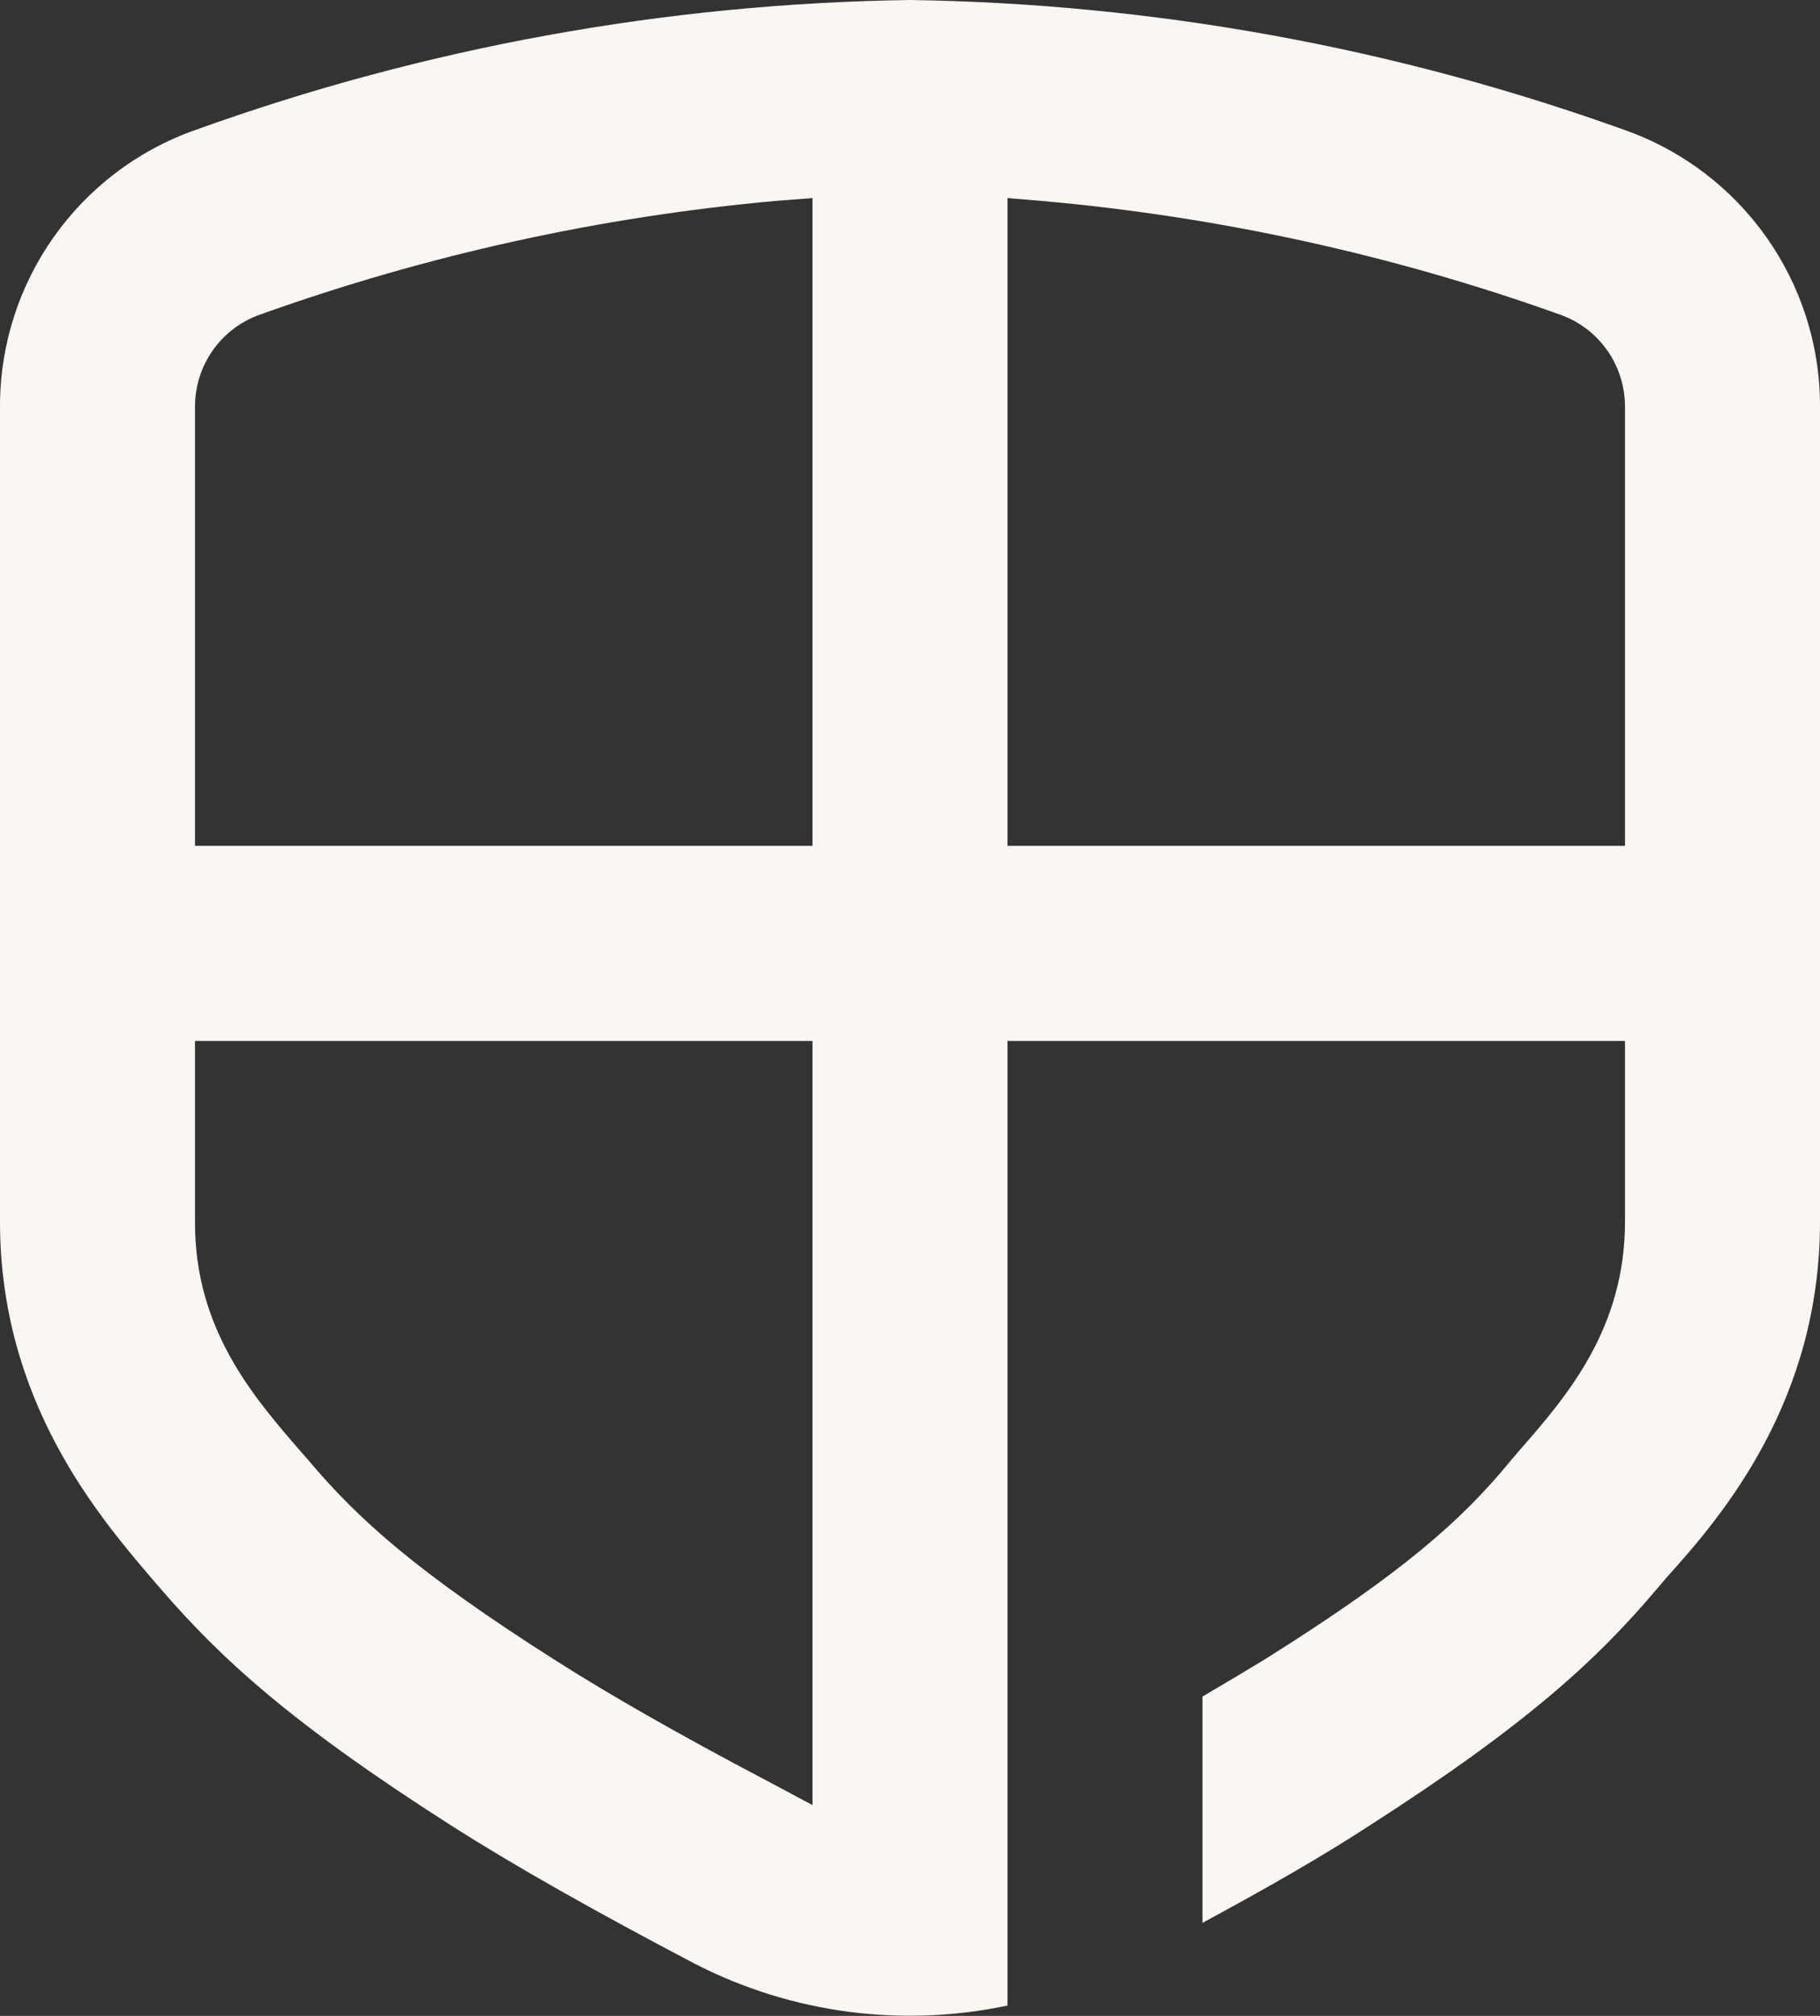
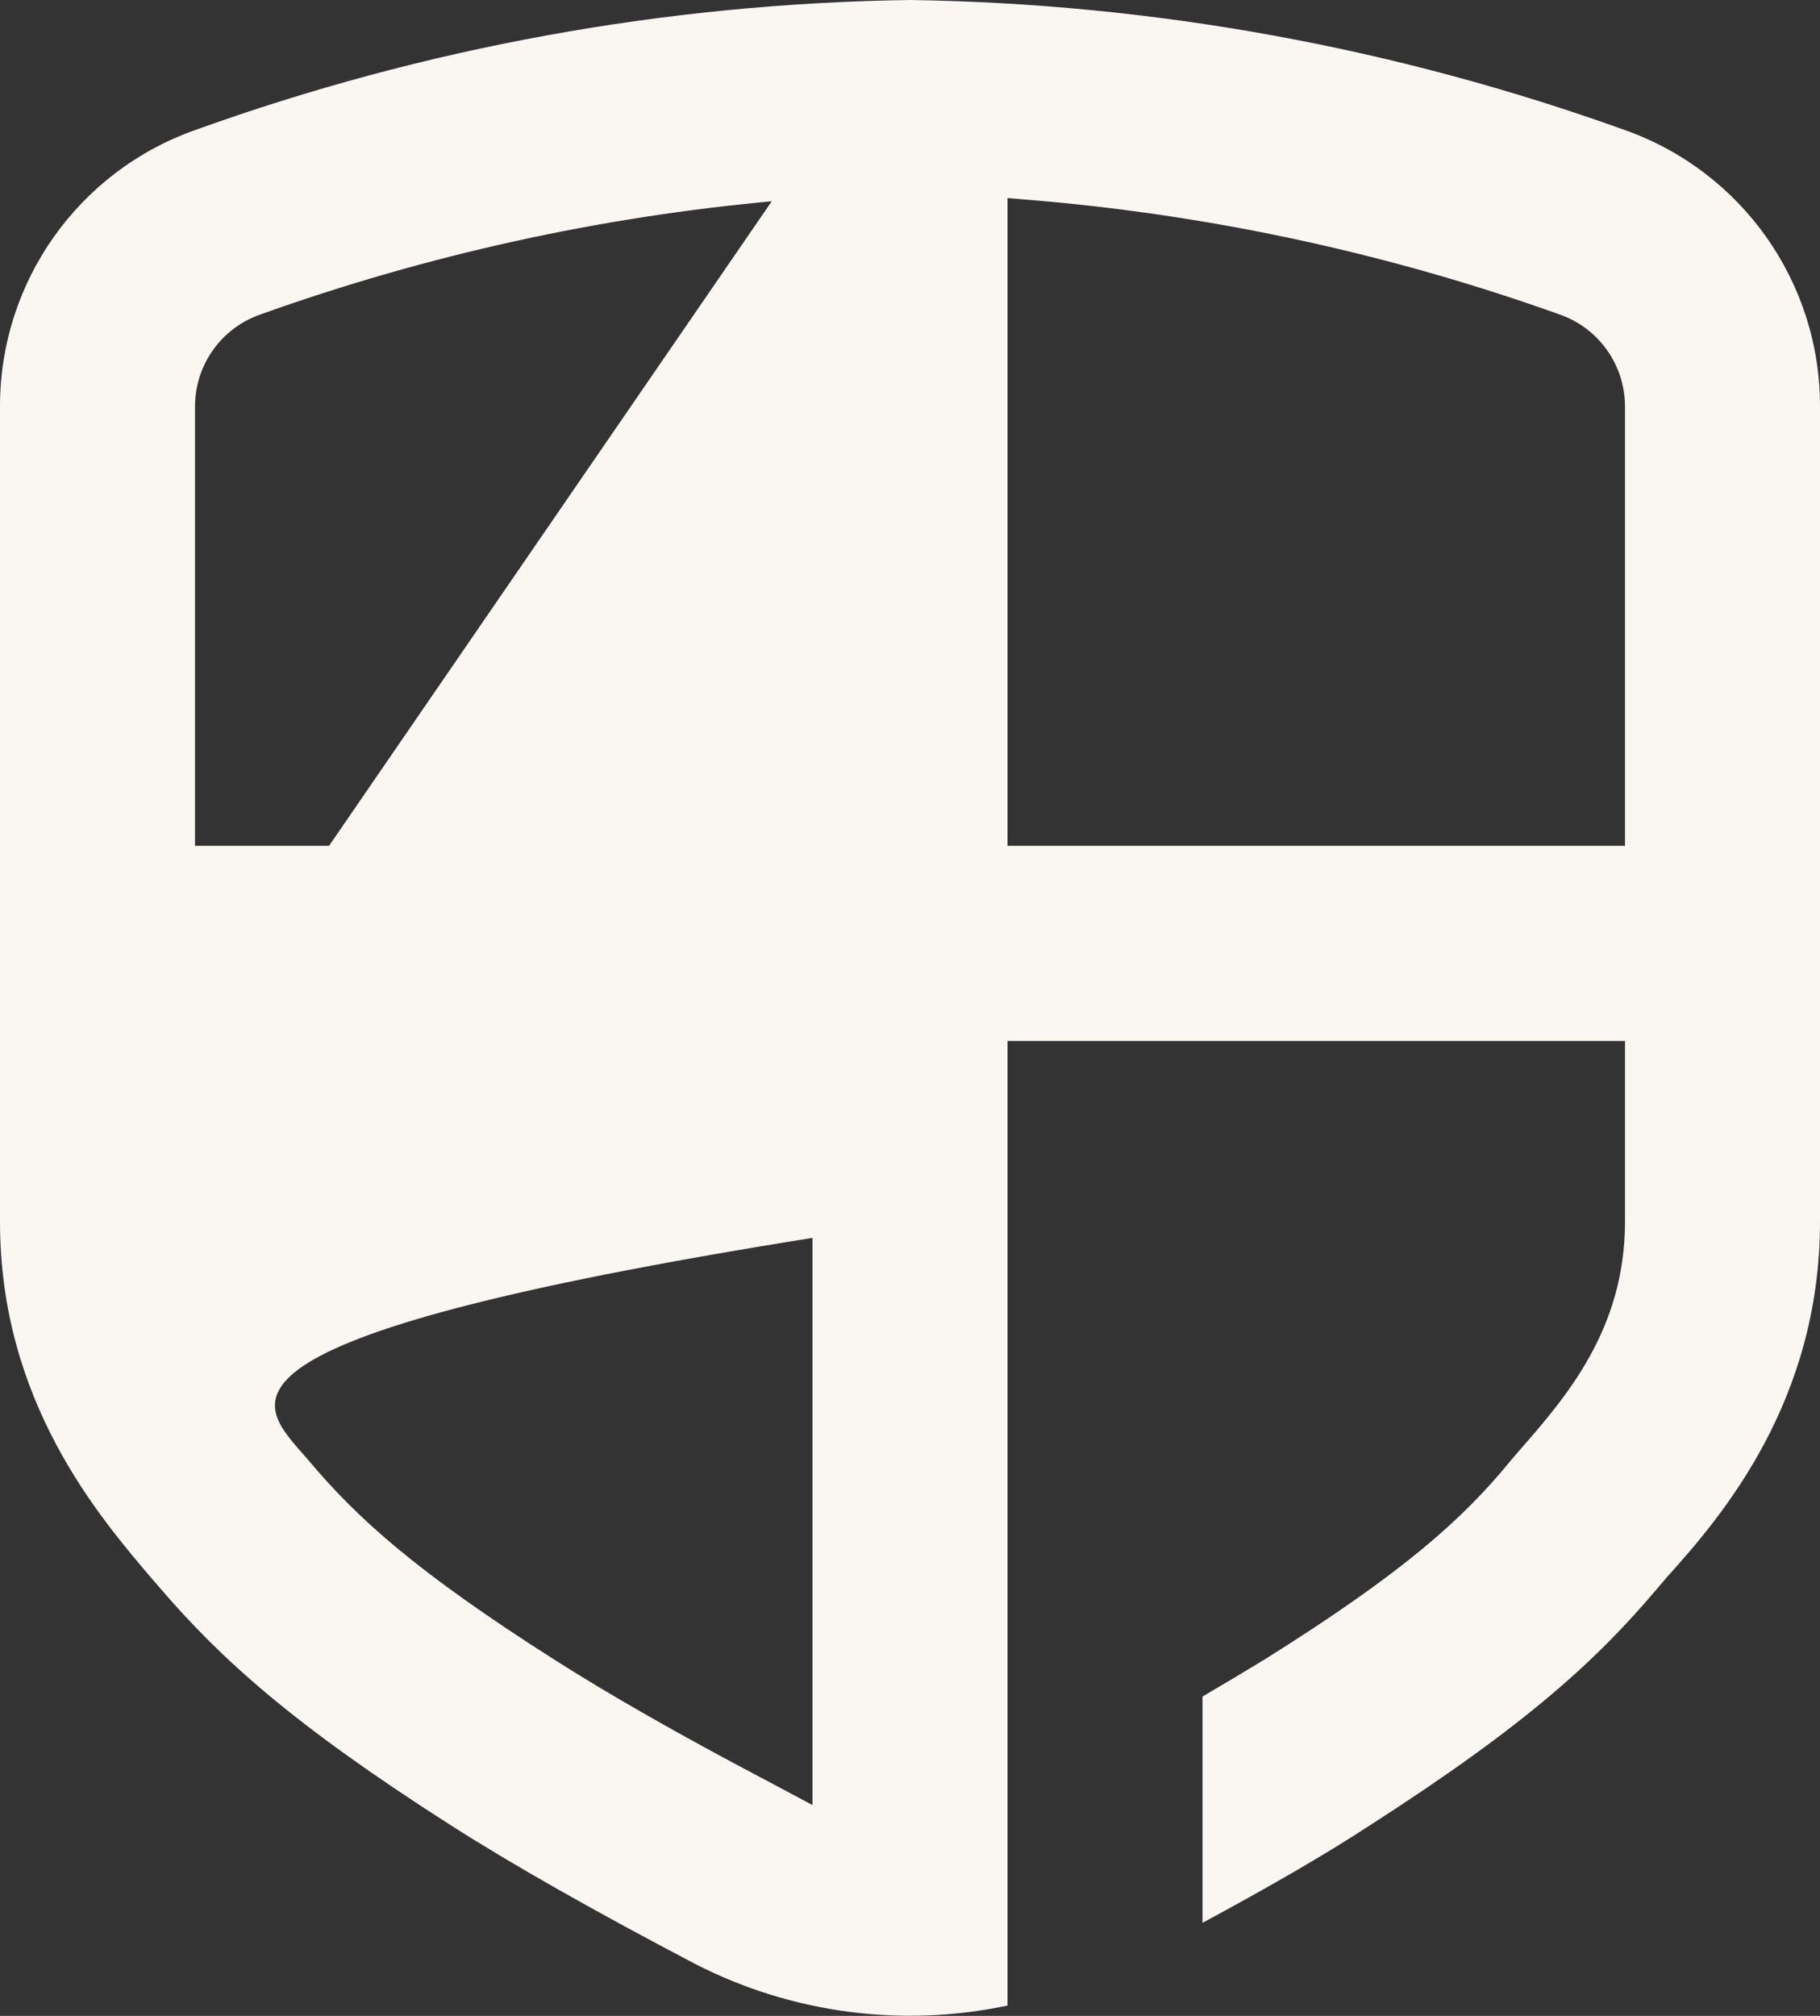
<svg xmlns="http://www.w3.org/2000/svg" width="28" height="31" viewBox="0 0 28 31" fill="none">
  <rect x="0" y="0" width="28" height="31" fill="#333333" stroke="none" />
-   <path d="M14 0C17.752 0.055 21.469 0.731 25 2.001C26.799 2.638 28.002 4.34 28 6.247V18.785C28 21.546 26.5 23.307 25.645 24.253L25.5 24.423C24.58 25.513 23.5 26.514 21.076 28.069C20.373 28.529 19.51 29.024 18.5 29.569V26.089C18.854 25.881 19.177 25.689 19.465 25.513C21.58 24.188 22.5 23.368 23.24 22.463L23.391 22.287C24.109 21.466 25 20.43 25 18.785V16.008H15.5V30.841C13.891 31.181 12.193 30.969 10.695 30.201C9.16 29.396 7.894 28.681 6.93 28.065C4.5 26.514 3.404 25.513 2.475 24.436L2.35 24.292C1.529 23.327 3.14957e-06 21.56 0 18.789V6.237C0.004 4.332 1.205 2.636 3 2.001C6.531 0.729 10.248 0.053 14 0ZM3 16.008V18.805C3 20.44 3.895 21.476 4.615 22.307L4.75 22.461C5.5 23.352 6.405 24.172 8.535 25.526C9.351 26.046 10.436 26.668 11.766 27.367L12.5 27.758V16.008H3ZM11.965 3.087C9.246 3.329 6.57 3.918 4 4.838C3.4 5.049 3 5.616 3 6.253V13.007H12.5V3.046L11.965 3.087ZM15.5 13.007H25V6.253C25 5.616 24.6 5.049 24 4.838C21.432 3.919 18.756 3.333 16.039 3.091L15.5 3.046V13.007Z" fill="#FAF7F3" />
+   <path d="M14 0C17.752 0.055 21.469 0.731 25 2.001C26.799 2.638 28.002 4.34 28 6.247V18.785C28 21.546 26.5 23.307 25.645 24.253L25.5 24.423C24.58 25.513 23.5 26.514 21.076 28.069C20.373 28.529 19.51 29.024 18.5 29.569V26.089C18.854 25.881 19.177 25.689 19.465 25.513C21.58 24.188 22.5 23.368 23.24 22.463L23.391 22.287C24.109 21.466 25 20.43 25 18.785V16.008H15.5V30.841C13.891 31.181 12.193 30.969 10.695 30.201C9.16 29.396 7.894 28.681 6.93 28.065C4.5 26.514 3.404 25.513 2.475 24.436L2.35 24.292C1.529 23.327 3.14957e-06 21.56 0 18.789V6.237C0.004 4.332 1.205 2.636 3 2.001C6.531 0.729 10.248 0.053 14 0ZV18.805C3 20.44 3.895 21.476 4.615 22.307L4.75 22.461C5.5 23.352 6.405 24.172 8.535 25.526C9.351 26.046 10.436 26.668 11.766 27.367L12.5 27.758V16.008H3ZM11.965 3.087C9.246 3.329 6.57 3.918 4 4.838C3.4 5.049 3 5.616 3 6.253V13.007H12.5V3.046L11.965 3.087ZM15.5 13.007H25V6.253C25 5.616 24.6 5.049 24 4.838C21.432 3.919 18.756 3.333 16.039 3.091L15.5 3.046V13.007Z" fill="#FAF7F3" />
</svg>